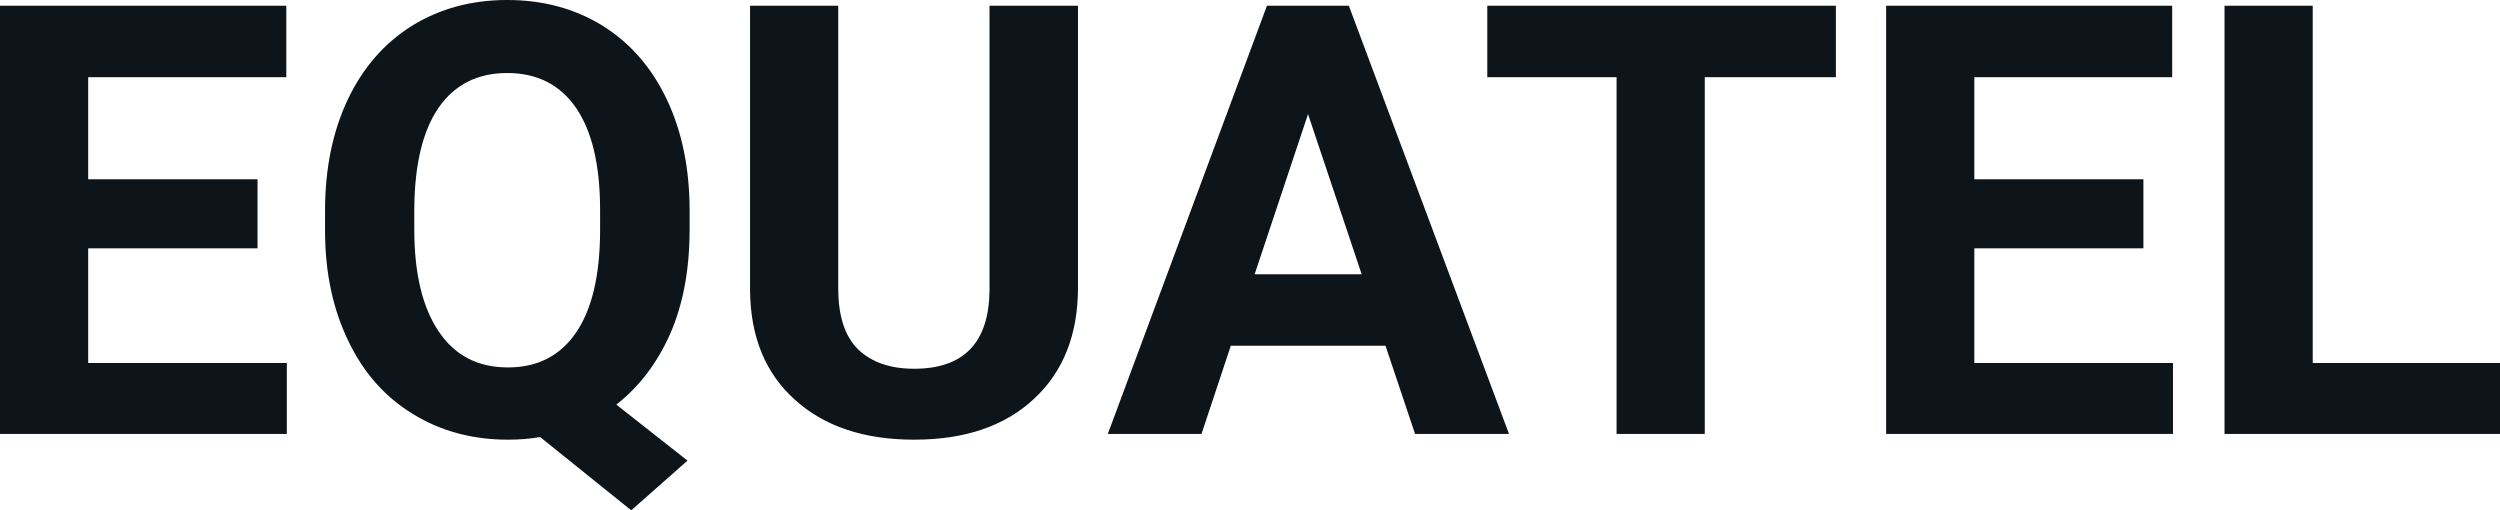
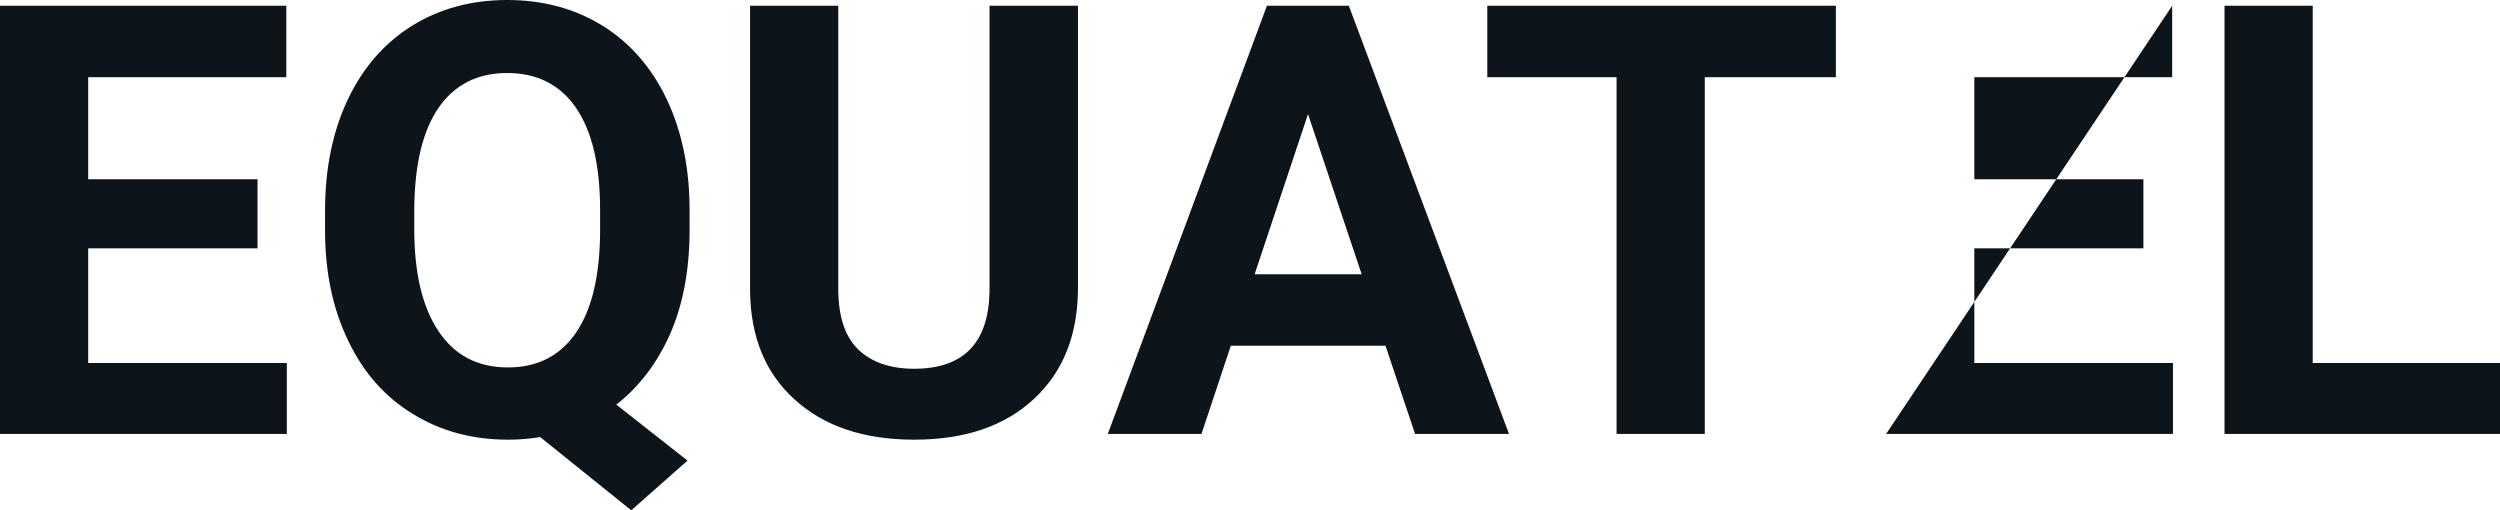
<svg xmlns="http://www.w3.org/2000/svg" fill="#0d141a" viewBox="0 0 95.526 19.496" height="100%" width="100%">
-   <path preserveAspectRatio="none" d="M9.84 6.85L9.84 9.49L3.37 9.49L3.37 13.87L10.96 13.87L10.96 16.58L0 16.58L0 0.22L10.94 0.22L10.94 2.95L3.37 2.95L3.37 6.85L9.84 6.85ZM26.35 8.04L26.35 8.77Q26.35 11.06 25.61 12.75Q24.86 14.44 23.55 15.46L23.55 15.46L26.27 17.60L24.12 19.50L20.64 16.70Q20.05 16.80 19.41 16.80L19.41 16.80Q17.37 16.80 15.78 15.82Q14.18 14.85 13.31 13.03Q12.43 11.22 12.42 8.86L12.42 8.86L12.42 8.05Q12.42 5.64 13.29 3.80Q14.16 1.97 15.75 0.98Q17.34 0 19.38 0Q21.43 0 23.02 0.98Q24.61 1.97 25.48 3.80Q26.35 5.64 26.35 8.04L26.35 8.04ZM22.93 8.83L22.93 8.03Q22.93 5.46 22.01 4.12Q21.09 2.79 19.38 2.79L19.38 2.79Q17.69 2.79 16.77 4.10Q15.85 5.42 15.83 7.97L15.83 7.97L15.83 8.77Q15.83 11.28 16.76 12.66Q17.68 14.04 19.41 14.04L19.41 14.04Q21.10 14.04 22.01 12.71Q22.92 11.38 22.93 8.83L22.93 8.83ZM37.81 0.22L41.19 0.22L41.19 10.99Q41.19 13.68 39.51 15.24Q37.84 16.80 34.93 16.80L34.93 16.80Q32.06 16.80 30.38 15.28Q28.69 13.77 28.66 11.12L28.66 11.12L28.66 0.22L32.03 0.22L32.03 11.02Q32.03 12.62 32.80 13.36Q33.57 14.09 34.93 14.09L34.93 14.09Q37.77 14.09 37.81 11.11L37.81 11.11L37.81 0.22ZM54.07 16.58L52.94 13.21L47.03 13.21L45.91 16.58L42.33 16.58L48.41 0.22L51.54 0.22L57.66 16.58L54.07 16.58ZM49.98 4.36L47.94 10.48L52.03 10.48L49.98 4.36ZM70.15 0.22L70.15 2.95L65.14 2.95L65.14 16.58L61.77 16.58L61.77 2.95L56.83 2.95L56.83 0.22L70.15 0.22ZM81.90 6.85L81.90 9.49L75.44 9.49L75.44 13.87L83.03 13.87L83.03 16.58L72.07 16.58L72.07 0.22L83.00 0.22L83.00 2.95L75.44 2.95L75.44 6.85L81.90 6.85ZM88.37 0.22L88.37 13.87L95.53 13.87L95.53 16.58L85.00 16.58L85.00 0.22L88.37 0.22Z" />
+   <path preserveAspectRatio="none" d="M9.84 6.85L9.84 9.49L3.37 9.49L3.37 13.87L10.96 13.87L10.96 16.58L0 16.58L0 0.22L10.94 0.22L10.94 2.95L3.37 2.95L3.37 6.85L9.84 6.85ZM26.35 8.04L26.35 8.77Q26.35 11.06 25.61 12.75Q24.86 14.44 23.55 15.46L23.55 15.46L26.27 17.60L24.12 19.50L20.64 16.70Q20.05 16.80 19.41 16.80L19.41 16.80Q17.37 16.80 15.78 15.82Q14.18 14.85 13.31 13.03Q12.43 11.22 12.42 8.86L12.42 8.86L12.42 8.05Q12.42 5.64 13.29 3.80Q14.16 1.97 15.75 0.98Q17.34 0 19.38 0Q21.43 0 23.02 0.98Q24.61 1.97 25.48 3.80Q26.35 5.64 26.35 8.04L26.35 8.04ZM22.93 8.83L22.93 8.03Q22.93 5.46 22.01 4.12Q21.09 2.79 19.38 2.79L19.38 2.79Q17.69 2.79 16.77 4.10Q15.85 5.42 15.83 7.97L15.83 7.97L15.83 8.77Q15.83 11.28 16.76 12.66Q17.68 14.04 19.41 14.04L19.41 14.04Q21.10 14.04 22.01 12.71Q22.92 11.38 22.93 8.83L22.93 8.83ZM37.81 0.22L41.19 0.22L41.19 10.99Q41.19 13.68 39.51 15.24Q37.84 16.80 34.93 16.80L34.93 16.80Q32.06 16.80 30.38 15.28Q28.69 13.77 28.66 11.12L28.66 11.12L28.66 0.22L32.03 0.22L32.03 11.02Q32.03 12.62 32.80 13.36Q33.57 14.09 34.93 14.09L34.93 14.09Q37.77 14.09 37.81 11.11L37.81 11.11L37.81 0.22ZM54.07 16.58L52.94 13.21L47.03 13.21L45.91 16.58L42.33 16.58L48.41 0.22L51.54 0.22L57.66 16.58L54.07 16.58ZM49.98 4.36L47.94 10.48L52.03 10.48L49.98 4.36ZM70.15 0.22L70.15 2.95L65.14 2.95L65.14 16.58L61.77 16.58L61.77 2.95L56.83 2.95L56.83 0.22L70.15 0.22ZM81.90 6.85L81.90 9.49L75.44 9.49L75.44 13.87L83.03 13.87L83.03 16.58L72.07 16.58L83.00 0.22L83.00 2.95L75.44 2.95L75.44 6.85L81.90 6.85ZM88.37 0.22L88.37 13.87L95.53 13.87L95.53 16.58L85.00 16.58L85.00 0.22L88.37 0.22Z" />
</svg>